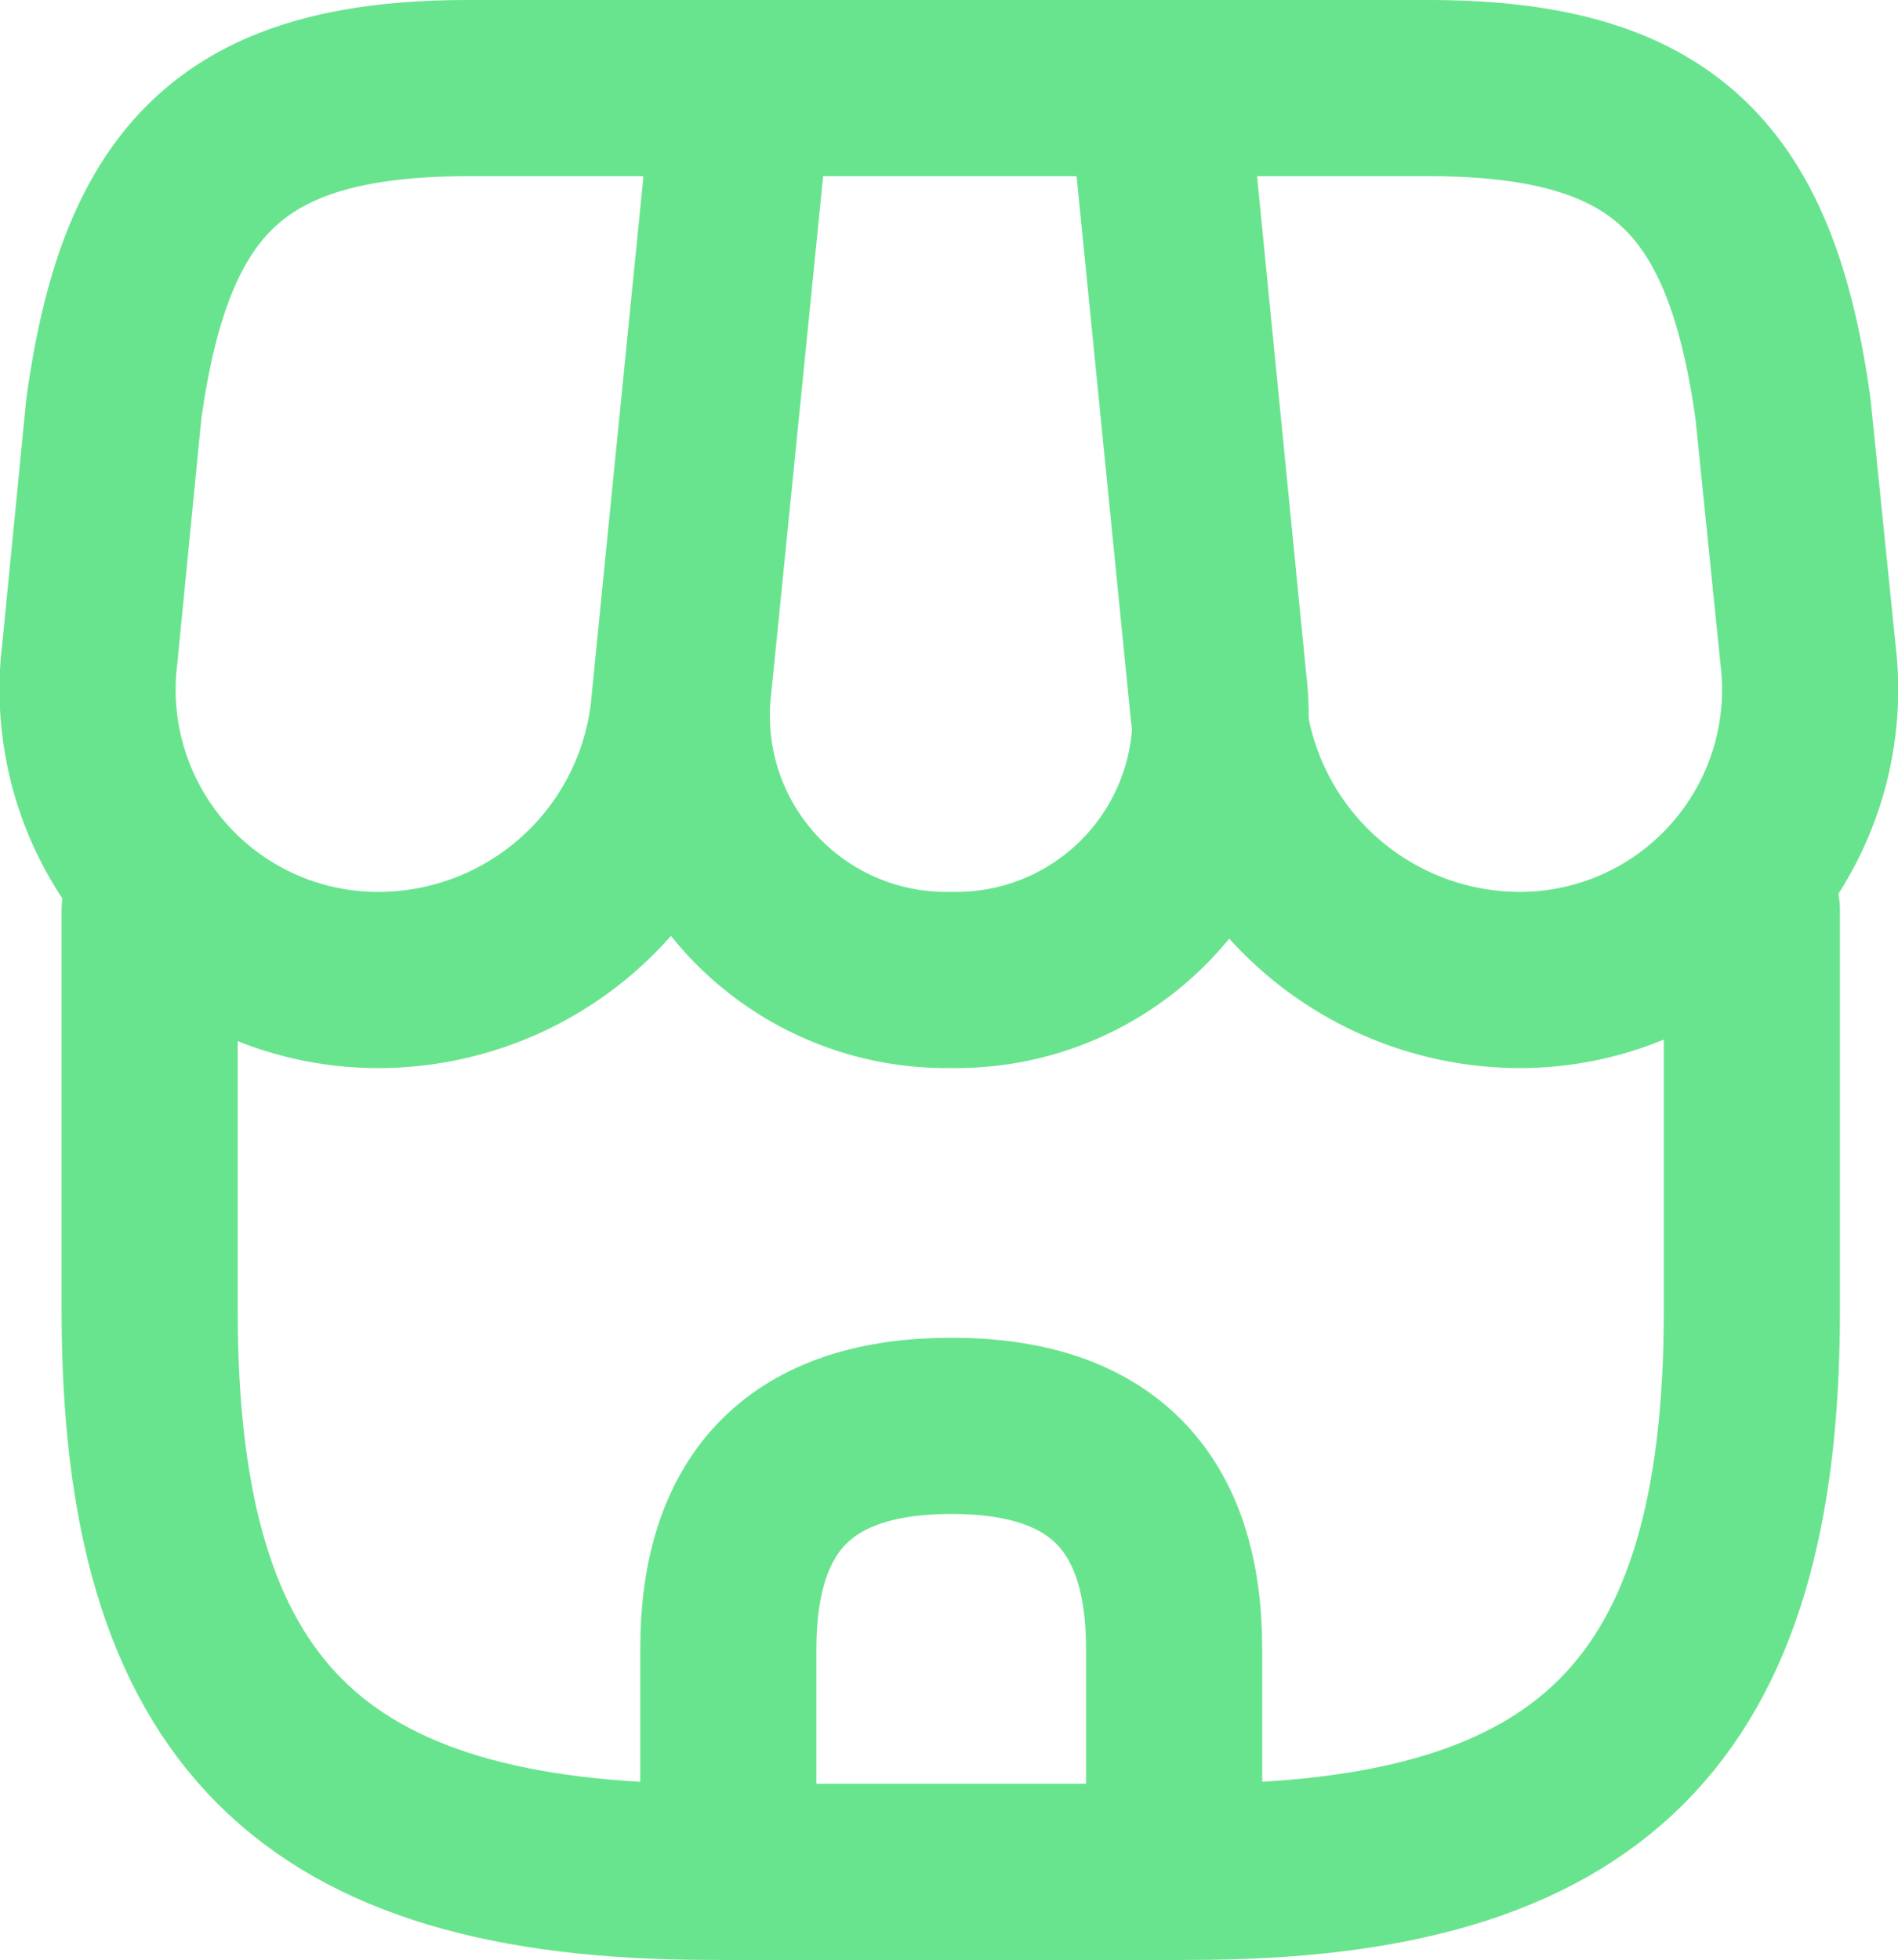
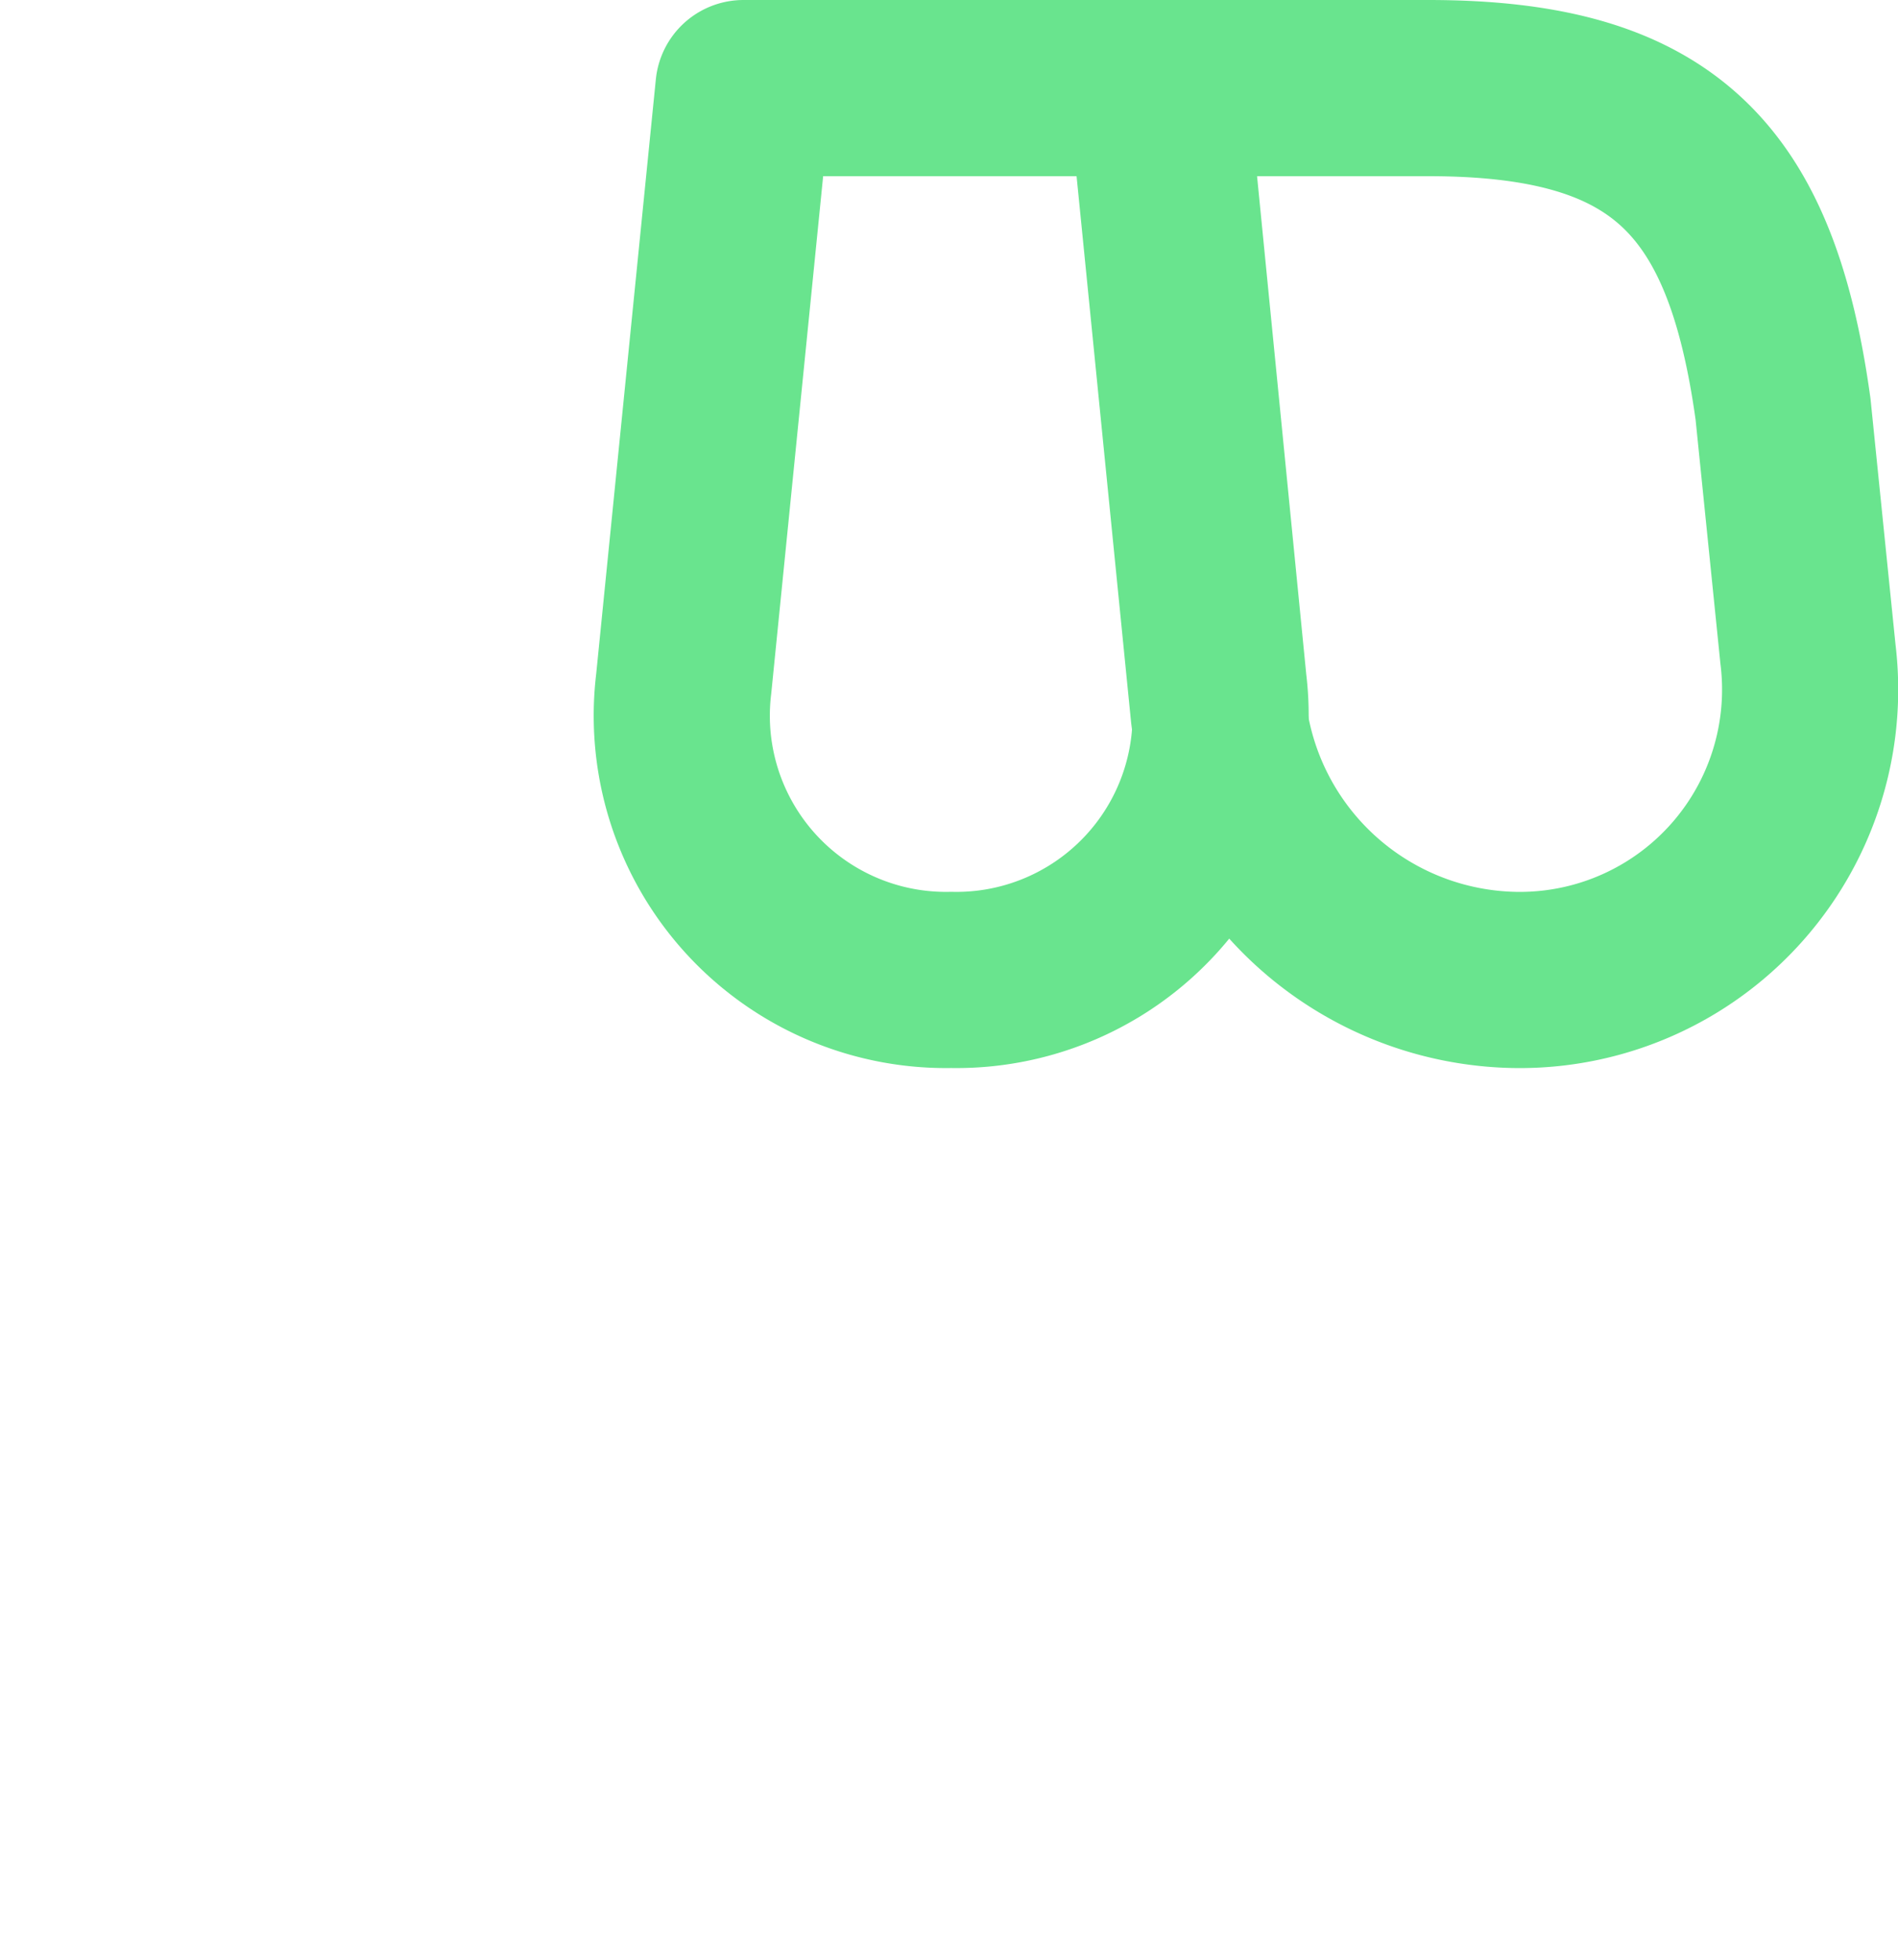
<svg xmlns="http://www.w3.org/2000/svg" width="32.327" height="33.372" viewBox="0 0 32.327 33.372">
  <g id="shop-svgrepo-com" transform="translate(-0.818 -0.5)">
-     <path id="Path_271" data-name="Path 271" d="M3.01,11.22v6.819c0,6.819,2.734,9.552,9.552,9.552h8.185c6.819,0,9.552-2.734,9.552-9.552V11.22" transform="translate(0.357 4.782)" fill="none" stroke="#69e48e" stroke-linecap="round" stroke-linejoin="round" stroke-width="3" />
    <path id="Path_272" data-name="Path 272" d="M13.564,17.186a4.5,4.5,0,0,0,4.556-5.042L17.118,2H10.026L9.008,12.144A4.5,4.5,0,0,0,13.564,17.186Z" transform="translate(3.455)" fill="none" stroke="#69e48e" stroke-linecap="round" stroke-linejoin="round" stroke-width="3" />
    <path id="Path_273" data-name="Path 273" d="M20.39,17.186A4.945,4.945,0,0,0,25.4,11.643l-.425-4.176C24.429,3.519,22.911,2,18.932,2H14.3l1.063,10.645A5.175,5.175,0,0,0,20.39,17.186Z" transform="translate(6.212)" fill="none" stroke="#69e48e" stroke-linecap="round" stroke-linejoin="round" stroke-width="3" />
-     <path id="Path_274" data-name="Path 274" d="M7.361,17.186a5.148,5.148,0,0,0,5.011-4.541l.334-3.356L13.435,2H8.8c-3.979,0-5.5,1.519-6.044,5.467l-.41,4.176A4.945,4.945,0,0,0,7.361,17.186Z" fill="none" stroke="#69e48e" stroke-linecap="round" stroke-linejoin="round" stroke-width="3" />
-     <path id="Path_275" data-name="Path 275" d="M13.3,17c-2.536,0-3.8,1.26-3.8,3.8v3.8h7.593V20.8C17.093,18.26,15.833,17,13.3,17Z" transform="translate(3.723 7.779)" fill="none" stroke="#69e48e" stroke-linecap="round" stroke-linejoin="round" stroke-width="3" />
  </g>
</svg>